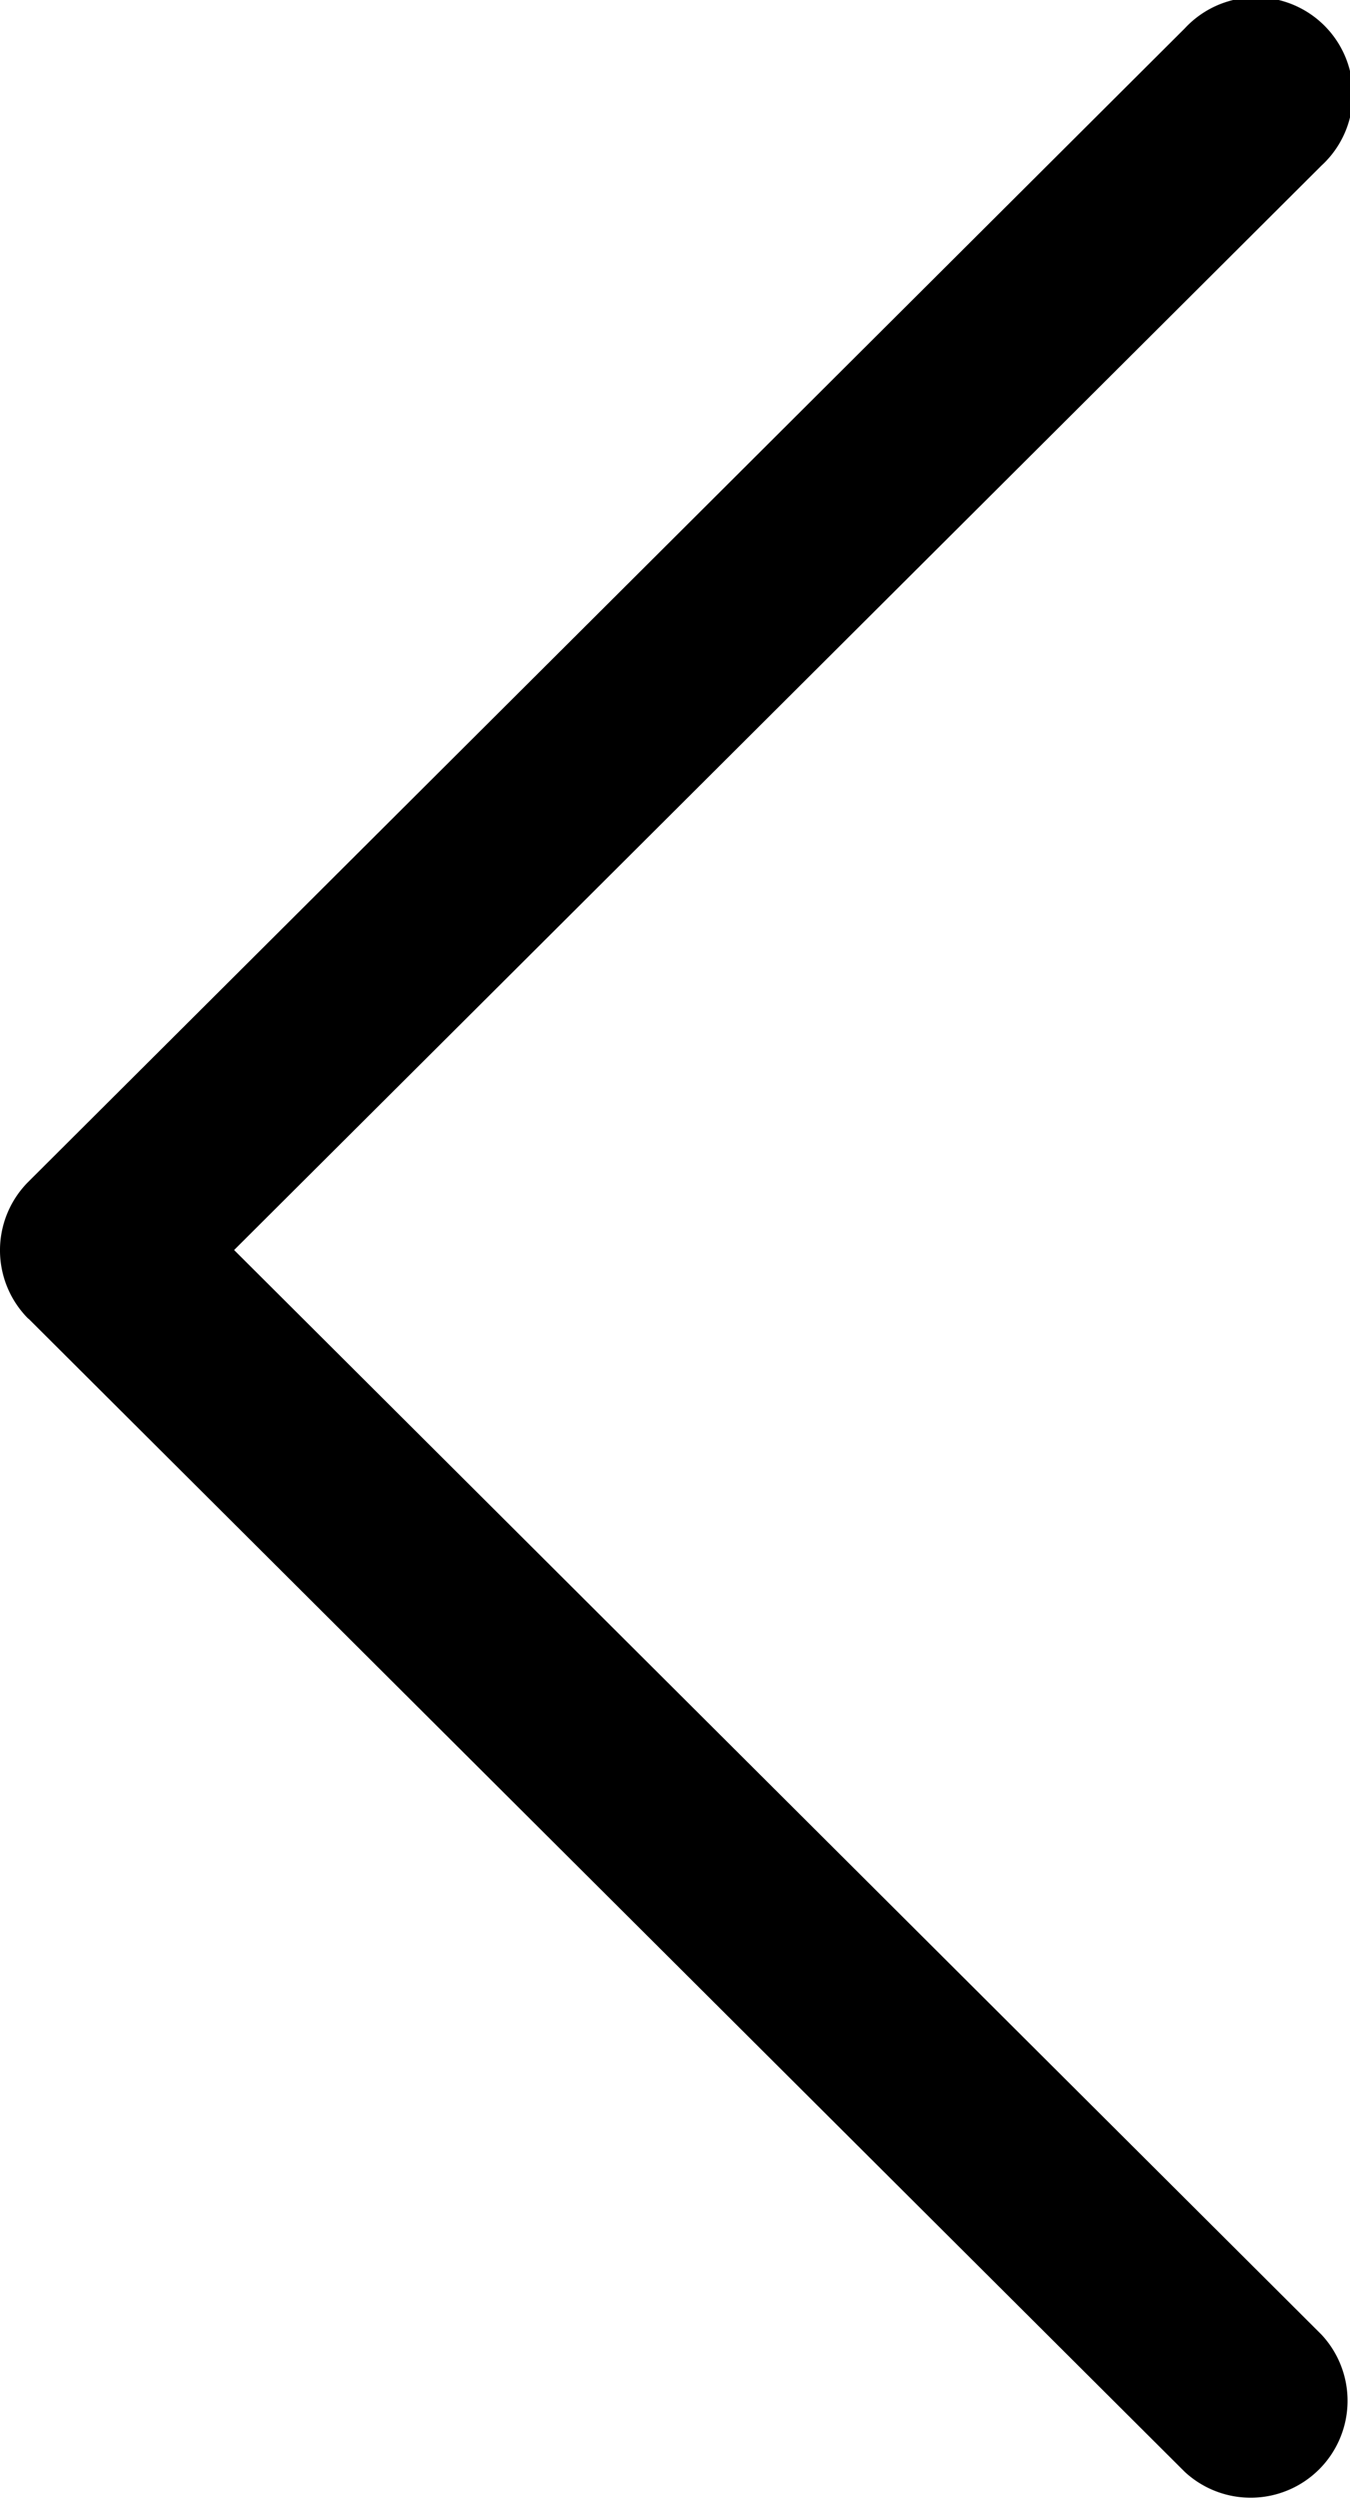
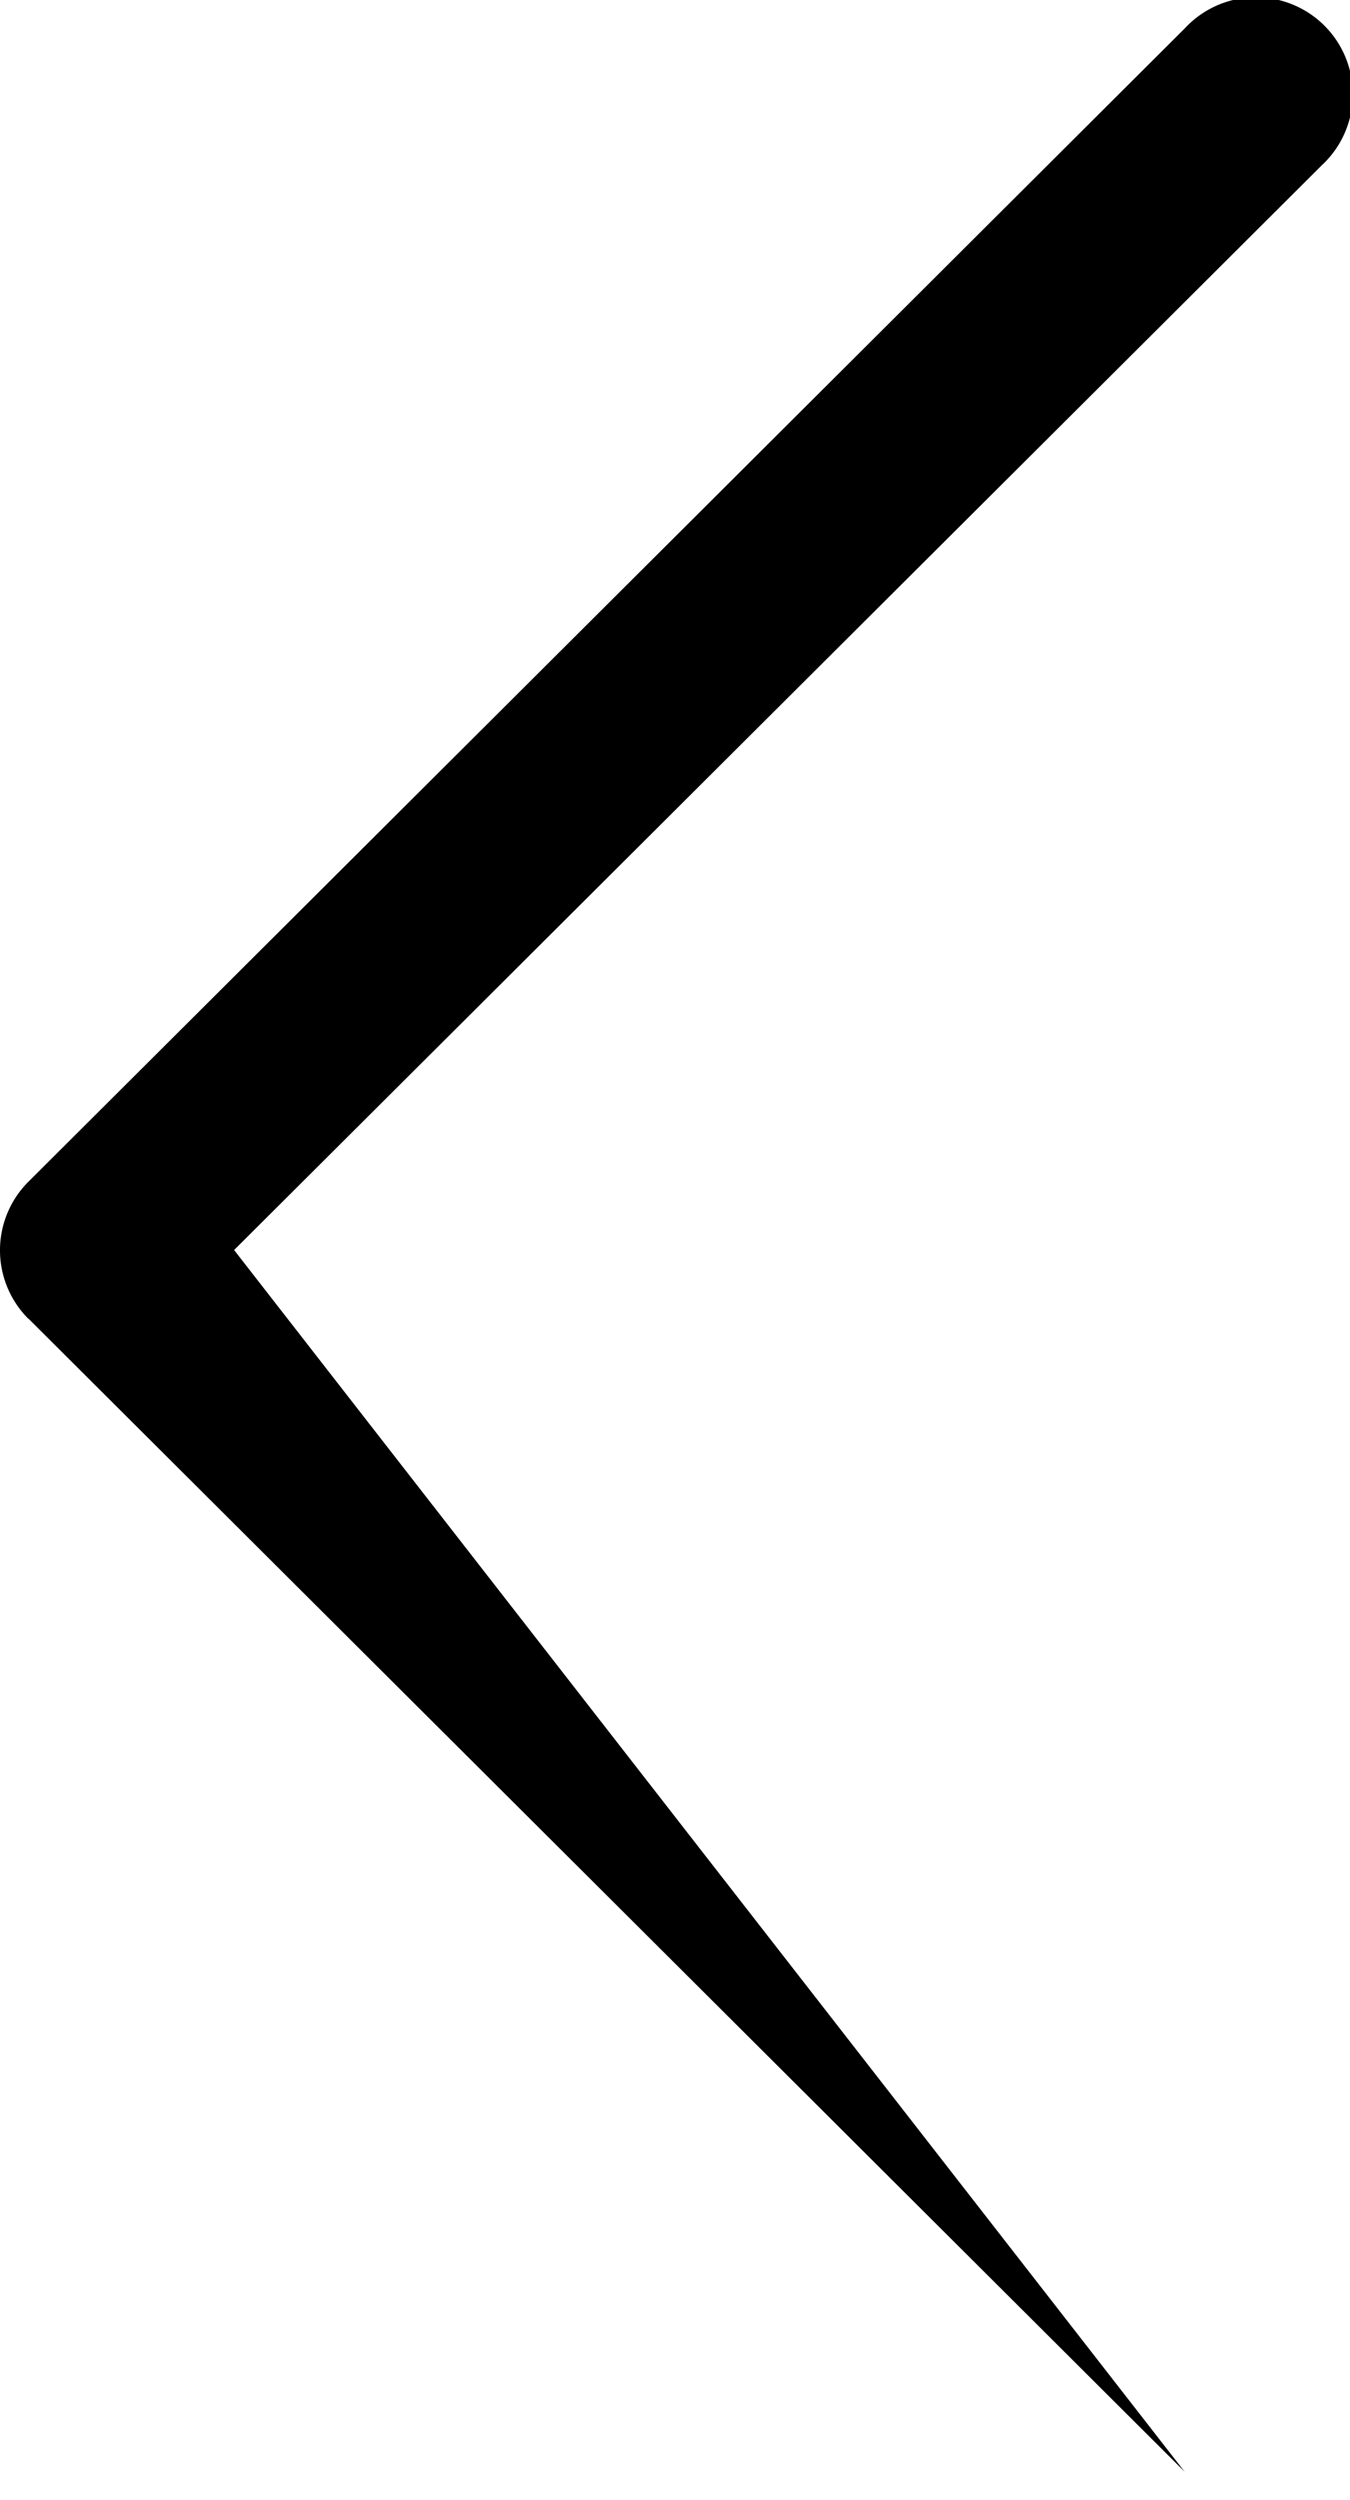
<svg xmlns="http://www.w3.org/2000/svg" id="Capa_1" data-name="Capa 1" viewBox="0 0 276.51 512">
-   <path d="M11.58,270.05,248.4,506.21a19.85,19.85,0,0,0,28-28.11L53.7,256,276.43,33.9a19.85,19.85,0,1,0-28-28.1L11.58,242a19.84,19.84,0,0,0,0,28.1Z" transform="translate(-5.75)" />
+   <path d="M11.58,270.05,248.4,506.21L53.7,256,276.43,33.9a19.85,19.85,0,1,0-28-28.1L11.58,242a19.84,19.84,0,0,0,0,28.1Z" transform="translate(-5.75)" />
</svg>